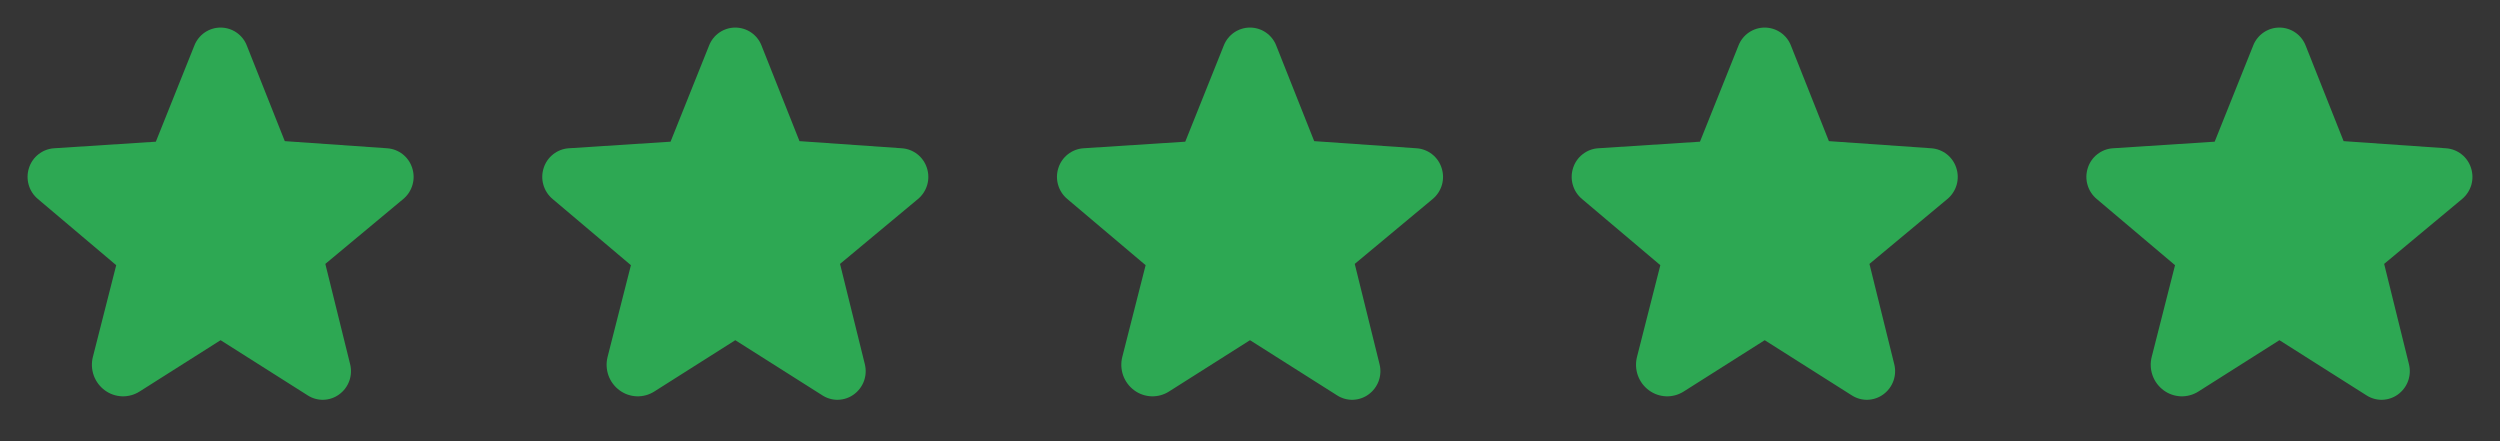
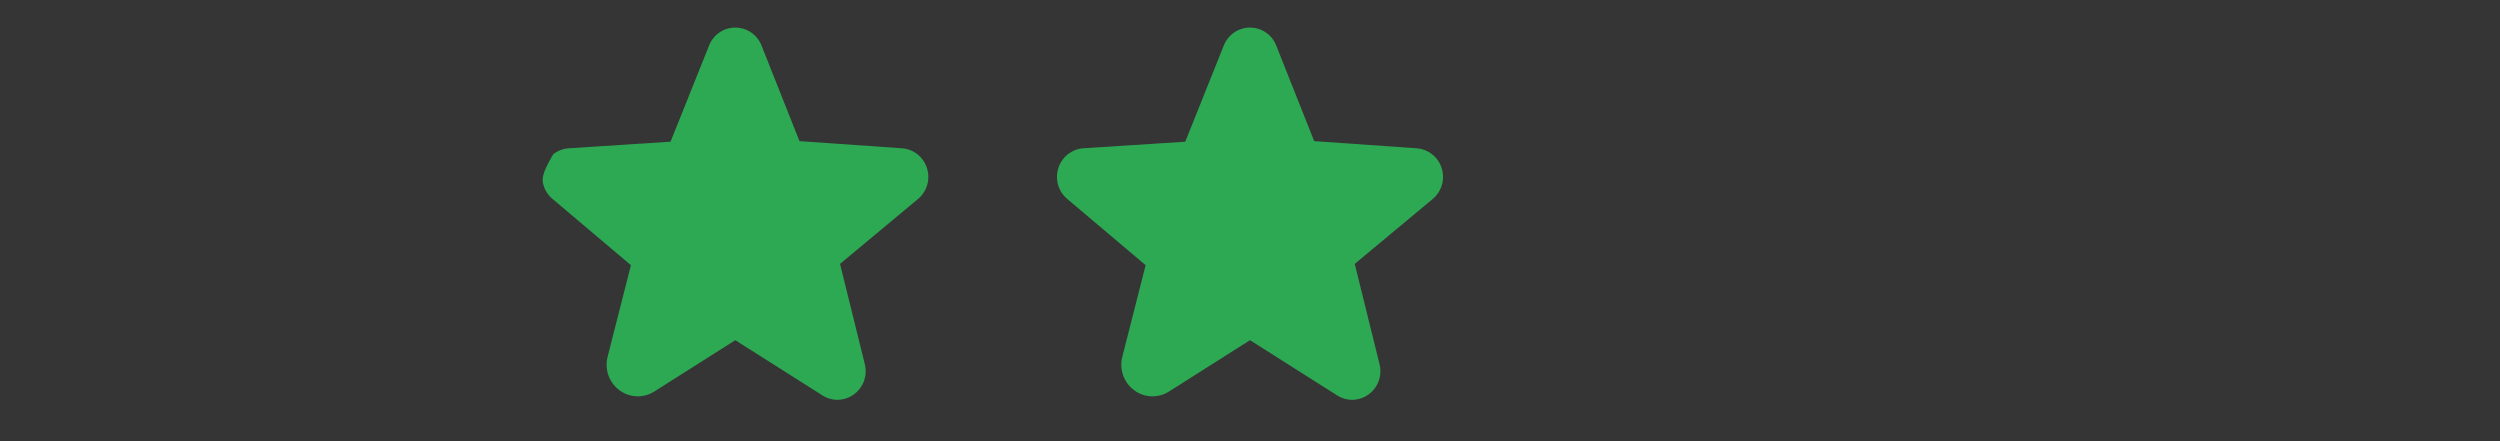
<svg xmlns="http://www.w3.org/2000/svg" width="68" height="12" viewBox="0 0 68 12" fill="none">
  <rect x="0" y="0" width="68" height="12" fill="#333333" stroke="none" />
  <rect width="68" height="12" fill="white" fill-opacity="0.01" />
-   <path d="M11.211 4.566C11.164 4.419 11.074 4.29 10.953 4.195C10.831 4.1 10.684 4.043 10.53 4.033L7.746 3.839L6.713 1.238C6.657 1.094 6.559 0.971 6.432 0.884C6.305 0.797 6.154 0.75 6 0.75H5.999C5.845 0.75 5.695 0.797 5.568 0.884C5.441 0.971 5.343 1.095 5.287 1.238L4.239 3.854L1.47 4.033C1.316 4.043 1.169 4.1 1.048 4.195C0.926 4.29 0.836 4.419 0.789 4.566C0.74 4.715 0.737 4.876 0.78 5.027C0.823 5.178 0.91 5.312 1.031 5.413L3.161 7.213L2.527 9.705C2.484 9.873 2.492 10.05 2.55 10.213C2.609 10.377 2.716 10.518 2.856 10.62C2.992 10.719 3.154 10.774 3.322 10.78C3.49 10.785 3.655 10.739 3.797 10.649L5.994 9.257C5.997 9.255 6 9.254 6.006 9.257L8.371 10.755C8.499 10.837 8.649 10.879 8.801 10.874C8.954 10.869 9.101 10.819 9.224 10.729C9.351 10.637 9.448 10.508 9.501 10.361C9.554 10.213 9.561 10.052 9.522 9.9L8.849 7.178L10.969 5.413C11.09 5.312 11.177 5.178 11.22 5.027C11.264 4.876 11.26 4.715 11.211 4.566Z" fill="#2da853" />
-   <path d="M25.211 4.566C25.164 4.419 25.074 4.29 24.953 4.195C24.831 4.1 24.684 4.043 24.53 4.033L21.746 3.839L20.713 1.238C20.657 1.094 20.559 0.971 20.432 0.884C20.305 0.797 20.154 0.75 20 0.75H19.999C19.845 0.75 19.695 0.797 19.568 0.884C19.441 0.971 19.343 1.095 19.287 1.238L18.239 3.854L15.47 4.033C15.316 4.043 15.169 4.1 15.048 4.195C14.926 4.29 14.836 4.419 14.789 4.566C14.74 4.715 14.736 4.876 14.78 5.027C14.823 5.178 14.91 5.312 15.031 5.413L17.161 7.213L16.527 9.705C16.484 9.873 16.492 10.05 16.55 10.213C16.609 10.377 16.716 10.518 16.856 10.62C16.992 10.719 17.154 10.774 17.322 10.78C17.49 10.785 17.655 10.739 17.797 10.649L19.994 9.257C19.997 9.255 20 9.254 20.006 9.257L22.371 10.755C22.499 10.837 22.649 10.879 22.801 10.874C22.953 10.869 23.101 10.819 23.224 10.729C23.351 10.637 23.448 10.508 23.501 10.361C23.554 10.213 23.561 10.052 23.522 9.9L22.849 7.178L24.969 5.413C25.09 5.312 25.177 5.178 25.221 5.027C25.264 4.876 25.26 4.715 25.211 4.566Z" fill="#2da853" />
+   <path d="M25.211 4.566C25.164 4.419 25.074 4.29 24.953 4.195C24.831 4.1 24.684 4.043 24.53 4.033L21.746 3.839L20.713 1.238C20.657 1.094 20.559 0.971 20.432 0.884C20.305 0.797 20.154 0.75 20 0.75H19.999C19.845 0.75 19.695 0.797 19.568 0.884C19.441 0.971 19.343 1.095 19.287 1.238L18.239 3.854L15.47 4.033C15.316 4.043 15.169 4.1 15.048 4.195C14.74 4.715 14.736 4.876 14.78 5.027C14.823 5.178 14.91 5.312 15.031 5.413L17.161 7.213L16.527 9.705C16.484 9.873 16.492 10.05 16.55 10.213C16.609 10.377 16.716 10.518 16.856 10.62C16.992 10.719 17.154 10.774 17.322 10.78C17.49 10.785 17.655 10.739 17.797 10.649L19.994 9.257C19.997 9.255 20 9.254 20.006 9.257L22.371 10.755C22.499 10.837 22.649 10.879 22.801 10.874C22.953 10.869 23.101 10.819 23.224 10.729C23.351 10.637 23.448 10.508 23.501 10.361C23.554 10.213 23.561 10.052 23.522 9.9L22.849 7.178L24.969 5.413C25.09 5.312 25.177 5.178 25.221 5.027C25.264 4.876 25.26 4.715 25.211 4.566Z" fill="#2da853" />
  <path d="M39.211 4.566C39.164 4.419 39.074 4.29 38.953 4.195C38.831 4.1 38.684 4.043 38.53 4.033L35.746 3.839L34.713 1.238C34.657 1.094 34.559 0.971 34.432 0.884C34.305 0.797 34.154 0.75 34 0.75H33.999C33.845 0.75 33.695 0.797 33.568 0.884C33.441 0.971 33.343 1.095 33.287 1.238L32.239 3.854L29.47 4.033C29.317 4.043 29.169 4.1 29.048 4.195C28.926 4.29 28.836 4.419 28.789 4.566C28.74 4.715 28.736 4.876 28.78 5.027C28.823 5.178 28.91 5.312 29.031 5.413L31.161 7.213L30.527 9.705C30.484 9.873 30.492 10.05 30.55 10.213C30.609 10.377 30.716 10.518 30.856 10.62C30.992 10.719 31.154 10.774 31.322 10.78C31.49 10.785 31.655 10.739 31.797 10.649L33.994 9.257C33.997 9.255 34 9.254 34.006 9.257L36.371 10.755C36.499 10.837 36.649 10.879 36.801 10.874C36.953 10.869 37.101 10.819 37.224 10.729C37.351 10.637 37.448 10.508 37.501 10.361C37.554 10.213 37.562 10.052 37.522 9.9L36.849 7.178L38.969 5.413C39.09 5.312 39.177 5.178 39.221 5.027C39.264 4.876 39.26 4.715 39.211 4.566Z" fill="#2da853" />
-   <path d="M53.211 4.566C53.164 4.419 53.074 4.29 52.953 4.195C52.831 4.1 52.684 4.043 52.53 4.033L49.746 3.839L48.713 1.238C48.657 1.094 48.559 0.971 48.432 0.884C48.305 0.797 48.154 0.75 48 0.75H47.999C47.845 0.75 47.695 0.797 47.568 0.884C47.441 0.971 47.343 1.095 47.287 1.238L46.239 3.854L43.47 4.033C43.316 4.043 43.169 4.1 43.048 4.195C42.926 4.29 42.836 4.419 42.789 4.566C42.74 4.715 42.736 4.876 42.78 5.027C42.823 5.178 42.91 5.312 43.031 5.413L45.161 7.213L44.527 9.705C44.484 9.873 44.492 10.05 44.55 10.213C44.609 10.377 44.716 10.518 44.856 10.62C44.992 10.719 45.154 10.774 45.322 10.78C45.49 10.785 45.655 10.739 45.797 10.649L47.994 9.257C47.997 9.255 48 9.254 48.006 9.257L50.371 10.755C50.499 10.837 50.649 10.879 50.801 10.874C50.953 10.869 51.101 10.819 51.224 10.729C51.351 10.637 51.448 10.508 51.501 10.361C51.554 10.213 51.562 10.052 51.522 9.9L50.849 7.178L52.969 5.413C53.09 5.312 53.177 5.178 53.221 5.027C53.264 4.876 53.26 4.715 53.211 4.566Z" fill="#2da853" />
-   <path d="M67.211 4.566C67.164 4.419 67.074 4.29 66.953 4.195C66.831 4.1 66.684 4.043 66.53 4.033L63.746 3.839L62.713 1.238C62.657 1.094 62.559 0.971 62.432 0.884C62.305 0.797 62.154 0.75 62 0.75H61.999C61.845 0.75 61.695 0.797 61.568 0.884C61.441 0.971 61.343 1.095 61.287 1.238L60.239 3.854L57.47 4.033C57.316 4.043 57.169 4.1 57.048 4.195C56.926 4.29 56.836 4.419 56.789 4.566C56.74 4.715 56.736 4.876 56.78 5.027C56.823 5.178 56.91 5.312 57.031 5.413L59.161 7.213L58.527 9.705C58.484 9.873 58.492 10.05 58.55 10.213C58.609 10.377 58.716 10.518 58.856 10.62C58.992 10.719 59.154 10.774 59.322 10.78C59.49 10.785 59.655 10.739 59.797 10.649L61.994 9.257C61.997 9.255 62 9.254 62.006 9.257L64.371 10.755C64.499 10.837 64.649 10.879 64.801 10.874C64.954 10.869 65.101 10.819 65.224 10.729C65.351 10.637 65.448 10.508 65.501 10.361C65.554 10.213 65.561 10.052 65.522 9.9L64.849 7.178L66.969 5.413C67.09 5.312 67.177 5.178 67.221 5.027C67.264 4.876 67.26 4.715 67.211 4.566Z" fill="#2da853" />
</svg>